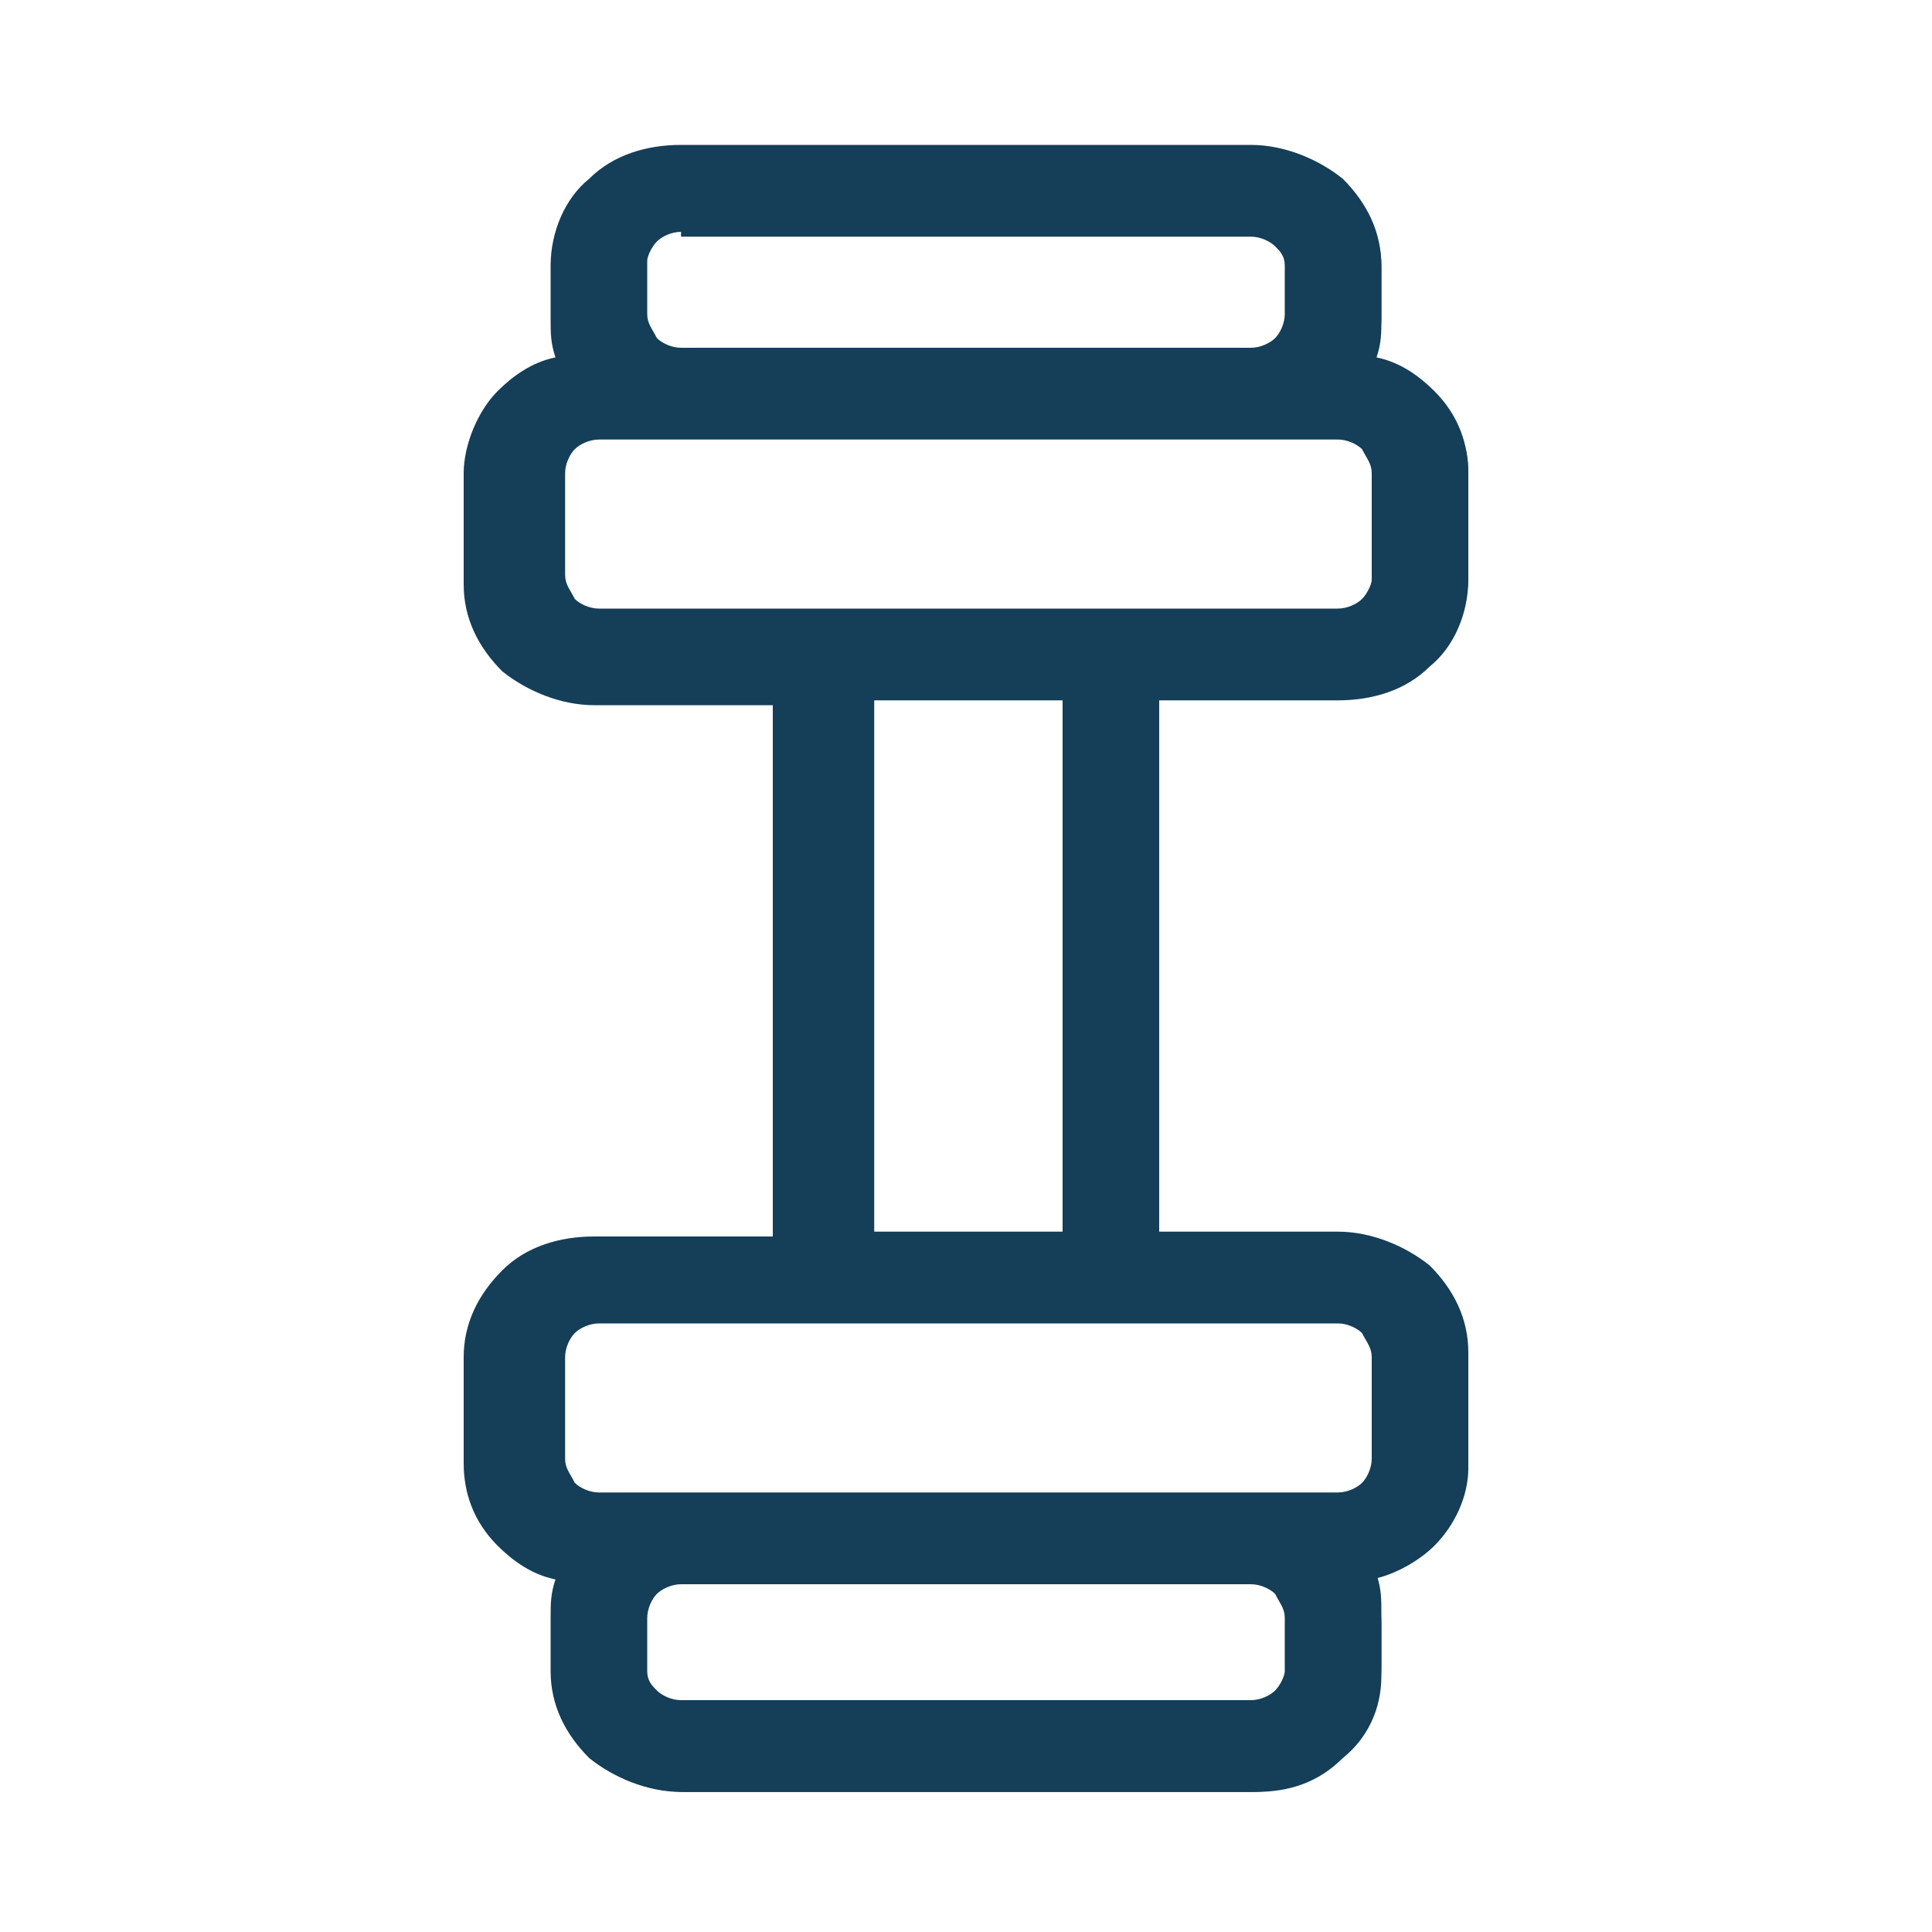
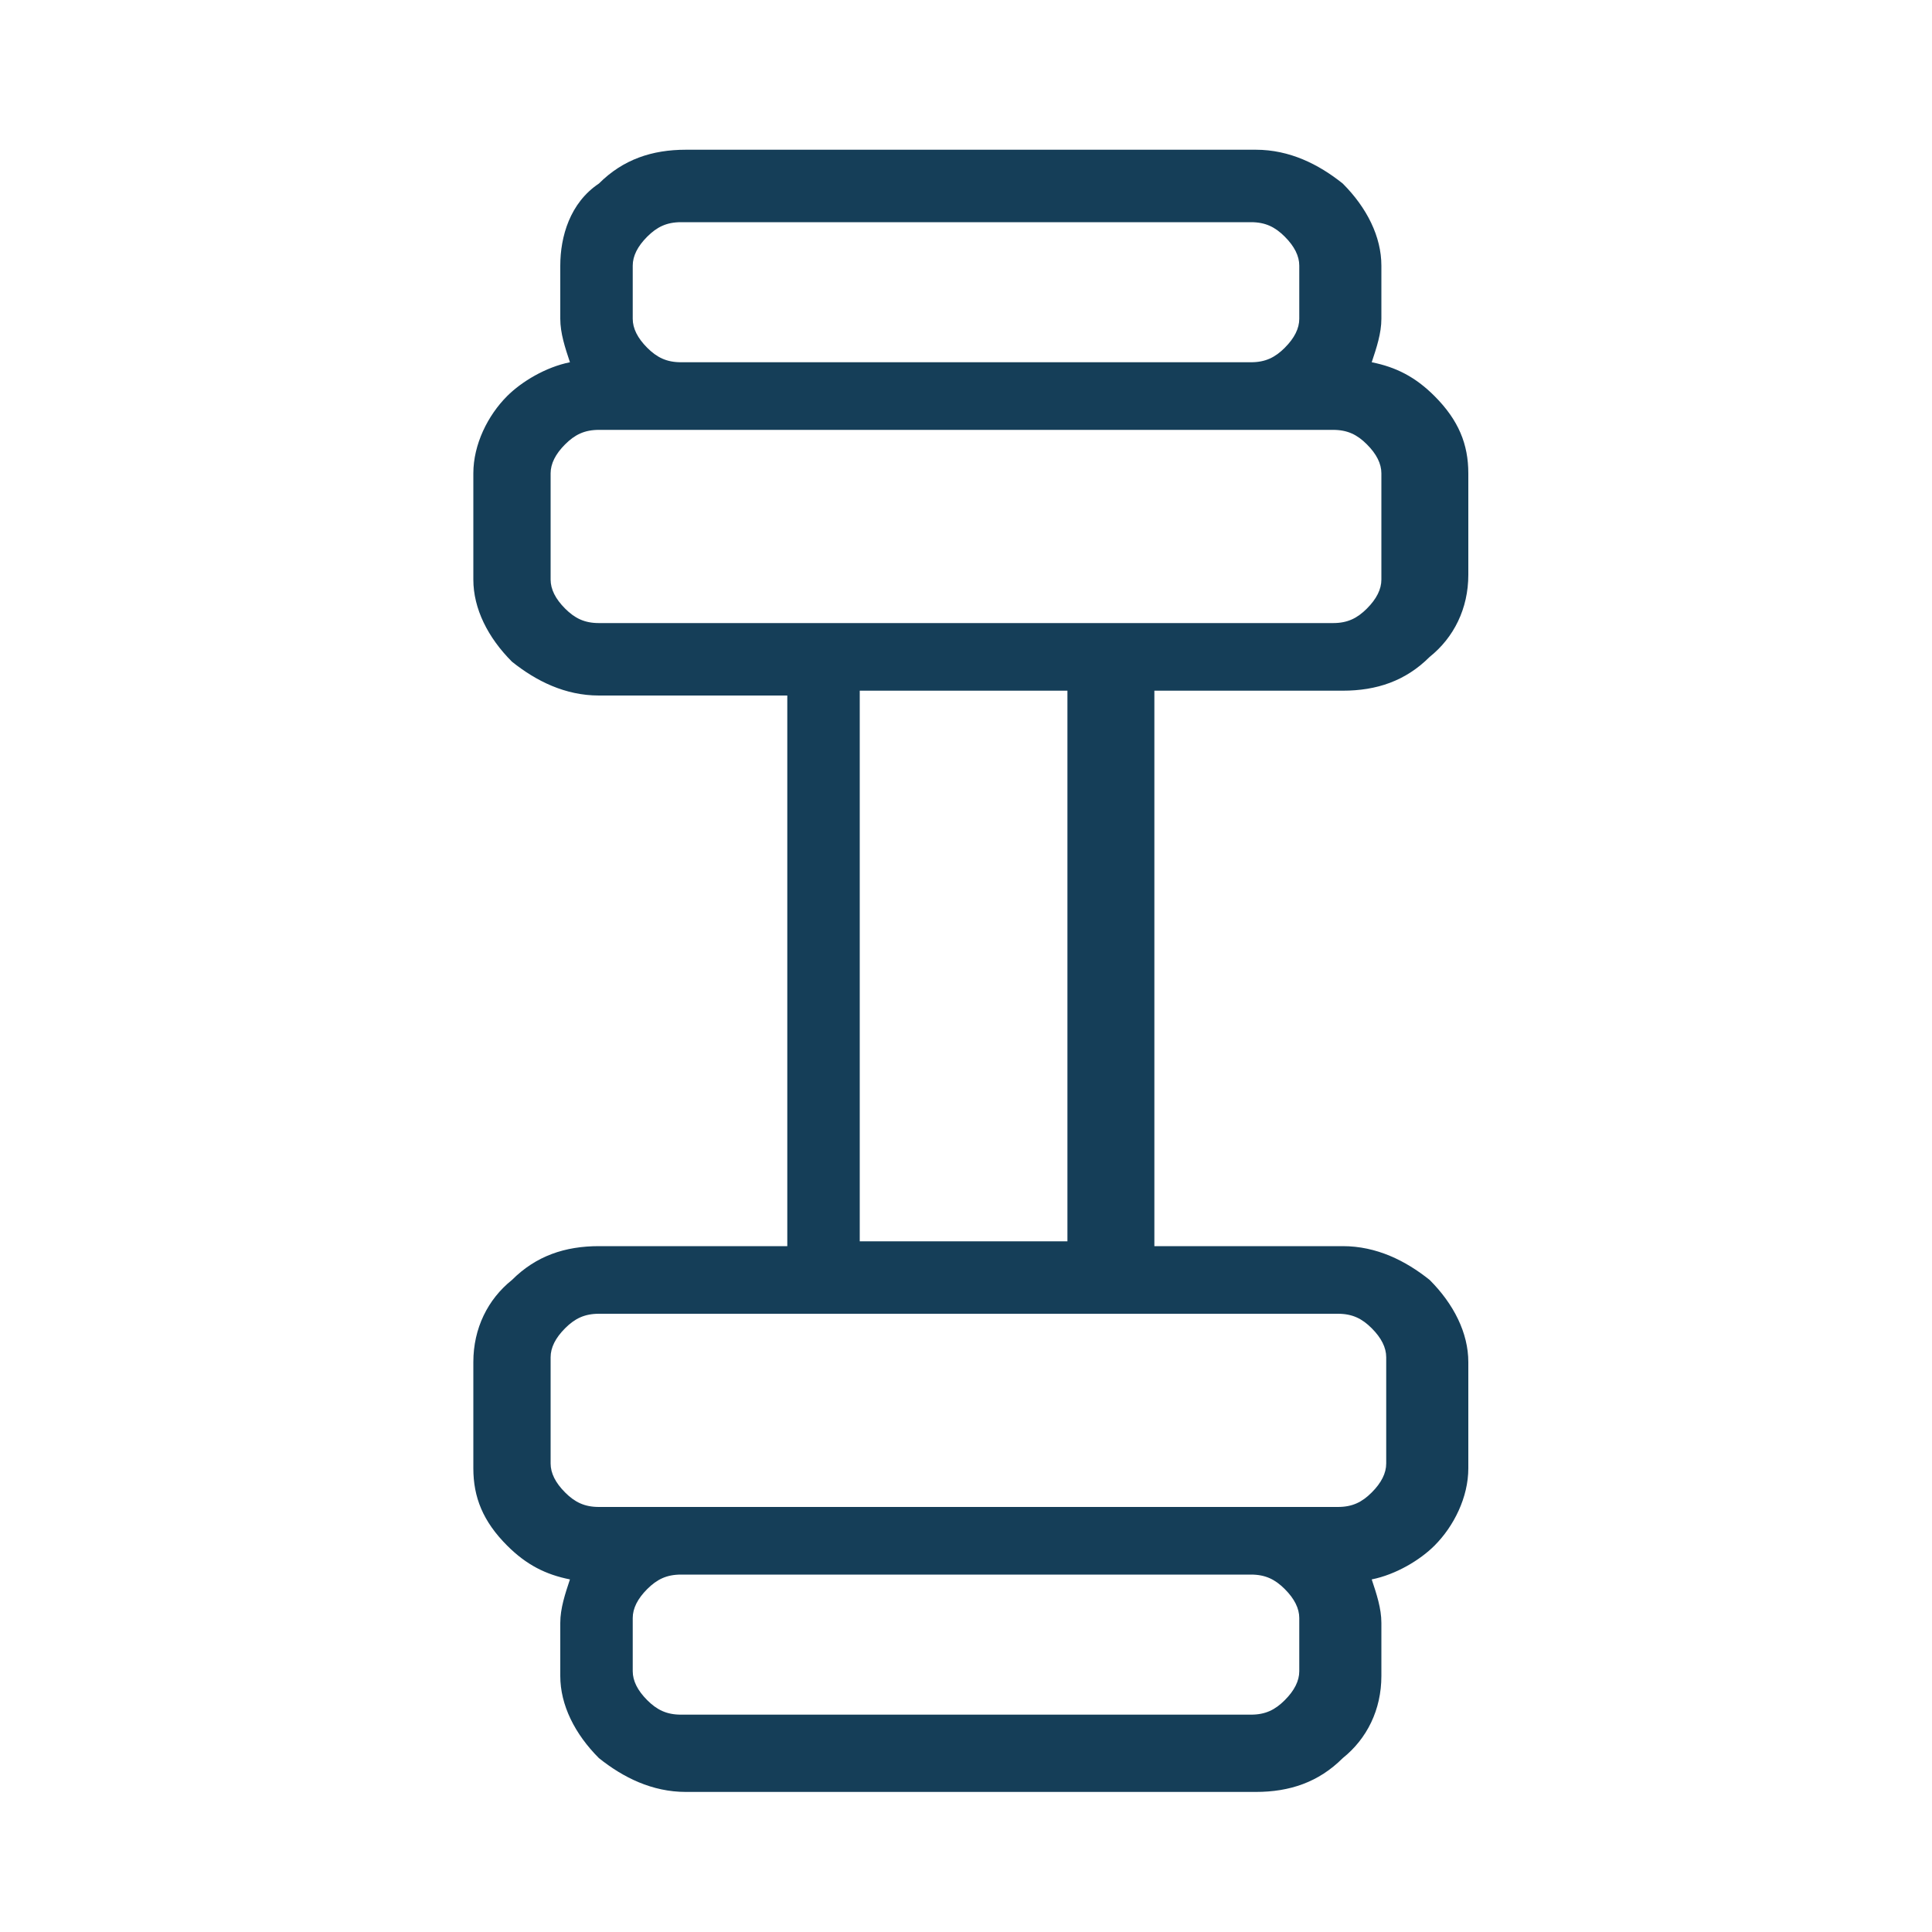
<svg xmlns="http://www.w3.org/2000/svg" version="1.1" id="Слой_1" x="0px" y="0px" width="40px" height="40px" viewBox="0 0 40 40" enable-background="new 0 0 40 40" xml:space="preserve">
  <g>
    <path fill="#153E58" d="M11.6,5.5L11.6,5.5v1.1v0c0,0.3,0.1,0.6,0.2,0.9c-0.5,0.1-1,0.4-1.3,0.7c-0.4,0.4-0.7,1-0.7,1.6v0v2.2v0   c0,0.6,0.3,1.2,0.8,1.7c0.5,0.4,1.1,0.7,1.8,0.7h0h3.9v11.4h-3.9h0c-0.7,0-1.3,0.2-1.8,0.7c-0.5,0.4-0.8,1-0.8,1.7v0l0,2.2l0,0   c0,0.6,0.2,1.1,0.7,1.6c0.4,0.4,0.8,0.6,1.3,0.7c-0.1,0.3-0.2,0.6-0.2,0.9h0v0v1.1v0c0,0.6,0.3,1.2,0.8,1.7   c0.5,0.4,1.1,0.7,1.8,0.7h0h11.8h0c0.7,0,1.3-0.2,1.8-0.7c0.5-0.4,0.8-1,0.8-1.7v0v-1.1v0c0-0.3-0.1-0.6-0.2-0.9   c0.5-0.1,1-0.4,1.3-0.7c0.4-0.4,0.7-1,0.7-1.6v0v-2.2v0c0-0.6-0.3-1.2-0.8-1.7c-0.5-0.4-1.1-0.7-1.8-0.7h0h-3.9V14.3h3.9h0   c0.7,0,1.3-0.2,1.8-0.7c0.5-0.4,0.8-1,0.8-1.7v0V9.8v0c0-0.6-0.2-1.1-0.7-1.6c-0.4-0.4-0.8-0.6-1.3-0.7c0.1-0.3,0.2-0.6,0.2-0.9v0   V5.5v0c0-0.6-0.3-1.2-0.8-1.7c-0.5-0.4-1.1-0.7-1.8-0.7h0l-11.8,0l0,0c-0.7,0-1.3,0.2-1.8,0.7C11.8,4.2,11.6,4.9,11.6,5.5z    M25.9,32.6c0.3,0,0.5,0.1,0.7,0.3c0.2,0.2,0.3,0.4,0.3,0.6v1.1c0,0.2-0.1,0.4-0.3,0.6c-0.2,0.2-0.4,0.3-0.7,0.3c0,0,0,0,0,0H14.1   c0,0,0,0,0,0c-0.3,0-0.5-0.1-0.7-0.3c-0.2-0.2-0.3-0.4-0.3-0.6v-1.1c0-0.2,0.1-0.4,0.3-0.6c0.2-0.2,0.4-0.3,0.7-0.3H25.9z    M17.1,27.2h10.6c0.3,0,0.5,0.1,0.7,0.3c0.2,0.2,0.3,0.4,0.3,0.6v2.2c0,0.2-0.1,0.4-0.3,0.6c-0.2,0.2-0.4,0.3-0.7,0.3H12.4   c-0.3,0-0.5-0.1-0.7-0.3c-0.2-0.2-0.3-0.4-0.3-0.6v-2.2c0-0.2,0.1-0.4,0.3-0.6c0.2-0.2,0.4-0.3,0.7-0.3H17.1z M22.1,14.3v11.4h-4.3   V14.3H22.1z M14.1,8.9h13.5c0.3,0,0.5,0.1,0.7,0.3c0.2,0.2,0.3,0.4,0.3,0.6v2.2c0,0.2-0.1,0.4-0.3,0.6c-0.2,0.2-0.4,0.3-0.7,0.3   H12.4c-0.3,0-0.5-0.1-0.7-0.3c-0.2-0.2-0.3-0.4-0.3-0.6V9.8c0-0.2,0.1-0.4,0.3-0.6c0.2-0.2,0.4-0.3,0.7-0.3H14.1z M25.9,4.6   c0.3,0,0.5,0.1,0.7,0.3c0.2,0.2,0.3,0.4,0.3,0.6v1.1c0,0.2-0.1,0.4-0.3,0.6c-0.2,0.2-0.4,0.3-0.7,0.3H14.1c-0.3,0-0.5-0.1-0.7-0.3   c-0.2-0.2-0.3-0.4-0.3-0.6V5.5c0-0.2,0.1-0.4,0.3-0.6c0.2-0.2,0.4-0.3,0.7-0.3H25.9z" />
-     <path fill="#153E58" d="M25.9,37.1H14.1c-0.7,0-1.4-0.3-1.9-0.7c-0.5-0.5-0.8-1.1-0.8-1.8v-1.1c0-0.3,0-0.5,0.1-0.8   c-0.5-0.1-0.9-0.4-1.2-0.7c-0.5-0.5-0.7-1.1-0.7-1.7v-2.2c0-0.7,0.3-1.3,0.8-1.8c0.5-0.5,1.2-0.7,1.9-0.7h3.7v-11h-3.7   c-0.7,0-1.4-0.3-1.9-0.7c-0.5-0.5-0.8-1.1-0.8-1.8V9.8c0-0.6,0.3-1.3,0.7-1.7c0.3-0.3,0.7-0.6,1.2-0.7c-0.1-0.3-0.1-0.5-0.1-0.8   V5.5c0-0.7,0.3-1.4,0.8-1.8c0.5-0.5,1.2-0.7,1.9-0.7h11.8c0.7,0,1.4,0.3,1.9,0.7c0.5,0.5,0.8,1.1,0.8,1.8v1.1c0,0.3,0,0.5-0.1,0.8   c0.5,0.1,0.9,0.4,1.2,0.7c0.5,0.5,0.7,1.1,0.7,1.7v2.2c0,0.7-0.3,1.4-0.8,1.8c-0.5,0.5-1.2,0.7-1.9,0.7h-3.7v11h3.7   c0.7,0,1.4,0.3,1.9,0.7c0.5,0.5,0.8,1.1,0.8,1.8v2.2c0,0.6-0.3,1.3-0.7,1.7c-0.3,0.3-0.7,0.6-1.2,0.7c0.1,0.3,0.1,0.5,0.1,0.8v1.1   c0,0.7-0.3,1.4-0.8,1.8C27.3,36.8,26.6,37.1,25.9,37.1z M12.4,25.9c-0.6,0-1.2,0.2-1.7,0.6C10.2,27,10,27.5,10,28.1v2.2   c0,0.5,0.2,1,0.6,1.4c0.3,0.3,0.7,0.6,1.2,0.7l0.3,0.1L12,32.6c-0.1,0.3-0.2,0.6-0.2,0.8v1.1c0,0.6,0.2,1.1,0.7,1.5   c0.4,0.4,1,0.6,1.7,0.6h11.8c0.6,0,1.2-0.2,1.7-0.6c0.4-0.4,0.7-0.9,0.7-1.5v-1.1c0-0.3-0.1-0.6-0.2-0.8l-0.1-0.2l0.3-0.1   c0.5-0.1,0.9-0.3,1.2-0.7c0.4-0.4,0.6-0.9,0.6-1.4v-2.2c0-0.6-0.2-1.1-0.7-1.5c-0.4-0.4-1-0.6-1.7-0.6h-4.1V14.1h4.1   c0.6,0,1.2-0.2,1.7-0.6c0.4-0.4,0.7-0.9,0.7-1.5V9.8c0-0.5-0.2-1-0.6-1.4c-0.3-0.3-0.7-0.6-1.2-0.7l-0.3-0.1L28,7.4   c0.1-0.3,0.2-0.6,0.2-0.8V5.5c0-0.6-0.2-1.1-0.7-1.5c-0.4-0.4-1-0.6-1.7-0.6H14.1c-0.6,0-1.2,0.2-1.7,0.6c-0.4,0.4-0.7,0.9-0.7,1.5   v1.1c0,0.3,0.1,0.6,0.2,0.8l0.1,0.2l-0.3,0.1c-0.5,0.1-0.9,0.3-1.2,0.7C10.2,8.7,10,9.3,10,9.8v2.2c0,0.6,0.2,1.1,0.7,1.5   c0.4,0.4,1,0.6,1.7,0.6h4.1v11.8H12.4z M25.9,35.6H14.1c-0.3,0-0.6-0.1-0.8-0.3c-0.2-0.2-0.3-0.5-0.3-0.8v-1.1   c0-0.3,0.1-0.6,0.3-0.8c0.2-0.2,0.5-0.3,0.8-0.3h11.8c0.3,0,0.6,0.1,0.8,0.3c0.2,0.2,0.3,0.5,0.3,0.8v1.1c0,0.3-0.1,0.6-0.3,0.8   S26.2,35.6,25.9,35.6z M14.1,32.8c-0.2,0-0.4,0.1-0.5,0.2c-0.1,0.1-0.2,0.3-0.2,0.5v1.1c0,0.2,0.1,0.3,0.2,0.4   c0.1,0.1,0.3,0.2,0.5,0.2h11.8c0.2,0,0.4-0.1,0.5-0.2c0.1-0.1,0.2-0.3,0.2-0.4v-1.1c0-0.2-0.1-0.3-0.2-0.5   c-0.1-0.1-0.3-0.2-0.5-0.2H14.1z M27.6,31.3H12.4c-0.3,0-0.6-0.1-0.8-0.3c-0.2-0.2-0.3-0.5-0.3-0.8v-2.1c0-0.3,0.1-0.6,0.3-0.8   c0.2-0.2,0.5-0.3,0.8-0.3h15.3c0.3,0,0.6,0.1,0.8,0.3c0.2,0.2,0.3,0.5,0.3,0.8v2.1c0,0.3-0.1,0.6-0.3,0.8   C28.3,31.2,28,31.3,27.6,31.3z M12.4,27.4c-0.2,0-0.4,0.1-0.5,0.2c-0.1,0.1-0.2,0.3-0.2,0.5v2.1c0,0.2,0.1,0.3,0.2,0.5   c0.1,0.1,0.3,0.2,0.5,0.2h15.3c0.2,0,0.4-0.1,0.5-0.2c0.1-0.1,0.2-0.3,0.2-0.5v-2.1c0-0.2-0.1-0.3-0.2-0.5   c-0.1-0.1-0.3-0.2-0.5-0.2H12.4z M22.4,25.9h-4.7V14.1h4.7V25.9z M18.1,25.5h3.9v-11h-3.9V25.5z M27.6,13H12.4   c-0.3,0-0.6-0.1-0.8-0.3c-0.2-0.2-0.3-0.5-0.3-0.8V9.8c0-0.3,0.1-0.6,0.3-0.8c0.2-0.2,0.5-0.3,0.8-0.3h15.3c0.3,0,0.6,0.1,0.8,0.3   c0.2,0.2,0.3,0.5,0.3,0.8v2.1c0,0.3-0.1,0.6-0.3,0.8C28.3,12.9,28,13,27.6,13z M12.4,9.1c-0.2,0-0.4,0.1-0.5,0.2   c-0.1,0.1-0.2,0.3-0.2,0.5v2.1c0,0.2,0.1,0.3,0.2,0.5c0.1,0.1,0.3,0.2,0.5,0.2h15.3c0.2,0,0.4-0.1,0.5-0.2c0.1-0.1,0.2-0.3,0.2-0.4   V9.8c0-0.2-0.1-0.3-0.2-0.5c-0.1-0.1-0.3-0.2-0.5-0.2H12.4z M25.9,7.6H14.1c-0.3,0-0.6-0.1-0.8-0.3c-0.2-0.2-0.3-0.5-0.3-0.8V5.5   c0-0.3,0.1-0.6,0.3-0.8c0.2-0.2,0.5-0.3,0.8-0.3h11.8c0.3,0,0.6,0.1,0.8,0.3c0.2,0.2,0.3,0.5,0.3,0.8v1.1c0,0.3-0.1,0.6-0.3,0.8   C26.5,7.5,26.2,7.6,25.9,7.6z M14.1,4.8c-0.2,0-0.4,0.1-0.5,0.2c-0.1,0.1-0.2,0.3-0.2,0.4v1.1c0,0.2,0.1,0.3,0.2,0.5   c0.1,0.1,0.3,0.2,0.5,0.2h11.8c0.2,0,0.4-0.1,0.5-0.2c0.1-0.1,0.2-0.3,0.2-0.5V5.5c0-0.2-0.1-0.3-0.2-0.4c-0.1-0.1-0.3-0.2-0.5-0.2   H14.1z" />
  </g>
</svg>